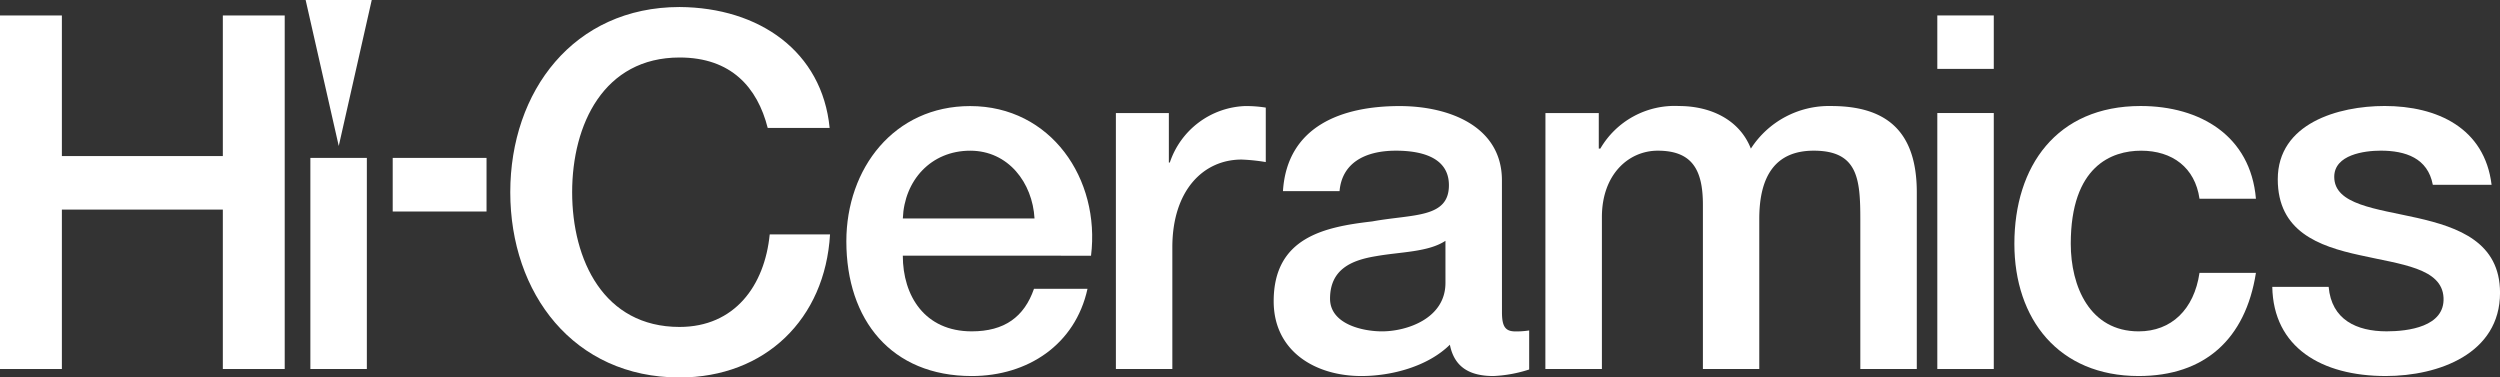
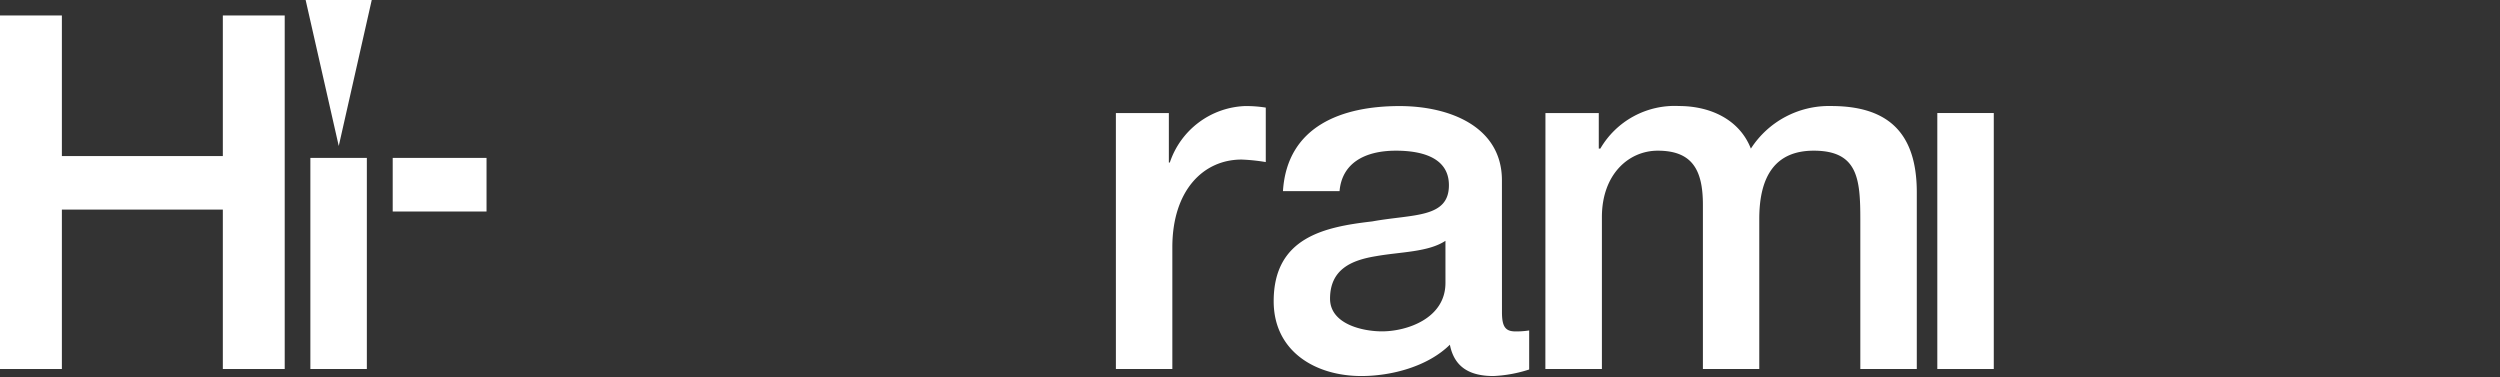
<svg xmlns="http://www.w3.org/2000/svg" width="258.591" height="39.047" viewBox="0 0 258.591 39.047">
  <rect x="0" y="0" width="258.591" height="39.047" fill="#333333" stroke="none" />
  <defs>
    <clipPath id="a">
      <path data-name="長方形 40" fill="none" d="M0 0h258.591v39.047H0z" />
    </clipPath>
  </defs>
  <path data-name="パス 12" d="M23.049 1.6v14.543H6.4V1.6H0v36.569h6.4v-16.49h16.649v16.49h6.4V1.6z" fill="#fff" />
  <path data-name="長方形 38" fill="#fff" d="M32.104 16.333h5.841v21.835h-5.841z" />
  <path data-name="長方形 39" fill="#fff" d="M40.62 16.333h9.705v5.545H40.62z" />
  <g data-name="グループ 105">
    <g data-name="グループ 104" clip-path="url(#a)" fill="#fff">
-       <path data-name="パス 13" d="M79.41 13.236c-1.067-4.2-3.785-7.288-9.114-7.288-7.841 0-11.115 6.917-11.115 13.937s3.27 13.933 11.111 13.933c5.681 0 8.8-4.249 9.325-9.573h6.239c-.508 8.755-6.707 14.8-15.564 14.8-10.962.001-17.511-8.709-17.511-19.16S59.341.734 70.296.726c8.25.057 14.744 4.6 15.519 12.508z" />
-       <path data-name="パス 14" d="M93.386 22.595c.15-3.939 2.913-7.008 6.969-7.008 3.948 0 6.446 3.322 6.652 7.008zm19.467 3.854c.977-7.946-4.155-15.477-12.5-15.477-7.881 0-12.81 6.458-12.81 13.989 0 8.139 4.659 13.935 12.968 13.935 5.788 0 10.707-3.24 11.976-9.022h-5.536c-1.013 2.92-3.069 4.4-6.44 4.4-4.864 0-7.128-3.681-7.128-7.827z" />
      <path data-name="パス 15" d="M115.423 11.692h5.479v5.12h.1a8.556 8.556 0 017.73-5.84 12.828 12.828 0 012.195.158v5.634a19.32 19.32 0 00-2.5-.26c-3.986 0-7.164 3.219-7.164 9.071v12.594h-5.839z" />
      <path data-name="パス 16" d="M149.513 29.263c0 3.68-3.988 5.012-6.566 5.012-2.038 0-5.372-.766-5.372-3.379 0-3.063 2.254-3.993 4.764-4.4 2.563-.454 5.384-.407 7.173-1.587zm5.841-10.607c0-5.579-5.444-7.69-10.6-7.684-5.839 0-11.62 2-12.049 8.8h5.853c.246-2.862 2.555-4.186 5.834-4.186 2.351 0 5.479.548 5.479 3.575 0 3.434-3.726 2.975-7.94 3.743-4.909.565-10.186 1.639-10.186 8.254 0 5.17 4.292 7.737 9.067 7.737 3.121 0 6.861-.979 9.159-3.24.474 2.415 2.161 3.24 4.512 3.24a13.863 13.863 0 003.689-.676V34.18a8.437 8.437 0 01-1.433.1c-1.07 0-1.381-.556-1.381-1.995z" />
      <path data-name="パス 17" d="M159.855 11.692h5.517v3.682h.158a8.893 8.893 0 018.143-4.407c3.23 0 6.254 1.389 7.431 4.407a9.6 9.6 0 018.3-4.407c5.576 0 8.862 2.465 8.862 8.92v18.282h-5.841V22.698c0-4.195-.25-7.112-4.821-7.112-3.948 0-5.631 2.61-5.631 7.057v15.526h-5.831V21.175c0-3.647-1.139-5.589-4.67-5.589-3.017 0-5.777 2.457-5.777 6.867v15.716h-5.847z" />
-       <path data-name="パス 18" d="M200.389 11.691h5.84v26.478h-5.84zm0-10.094h5.84v5.528h-5.84z" />
-       <path data-name="パス 19" d="M227.508 20.553c-.462-3.224-2.813-4.966-6.039-4.966-3.032 0-7.277 1.581-7.277 9.626 0 4.4 1.955 9.062 7.024 9.062 3.377 0 5.731-2.255 6.292-6.049h5.837c-1.082 6.875-5.325 10.669-12.129 10.669-8.289 0-12.856-5.9-12.856-13.682 0-7.993 4.347-14.248 13.06-14.248 6.151 0 11.371 3.08 11.925 9.588z" />
-       <path data-name="パス 20" d="M240.867 29.672c.3 3.388 2.871 4.6 6 4.6 2.2 0 6.033-.465 5.883-3.483-.153-3.074-4.406-3.438-8.655-4.395-4.3-.933-8.491-2.467-8.491-7.851 0-5.779 6.243-7.58 11.053-7.58 5.431 0 10.348 2.27 11.064 8.152h-6.079c-.521-2.769-2.828-3.532-5.391-3.532-1.688 0-4.806.417-4.806 2.71 0 2.877 4.286 3.28 8.589 4.248 4.254.97 8.56 2.505 8.56 7.745 0 6.29-6.337 8.608-11.824 8.608-6.658 0-11.622-2.972-11.734-9.224z" />
+       <path data-name="パス 18" d="M200.389 11.691h5.84v26.478h-5.84zh5.84v5.528h-5.84z" />
      <path data-name="パス 21" d="M38.452 0h-6.838l3.425 15.1z" />
    </g>
  </g>
</svg>